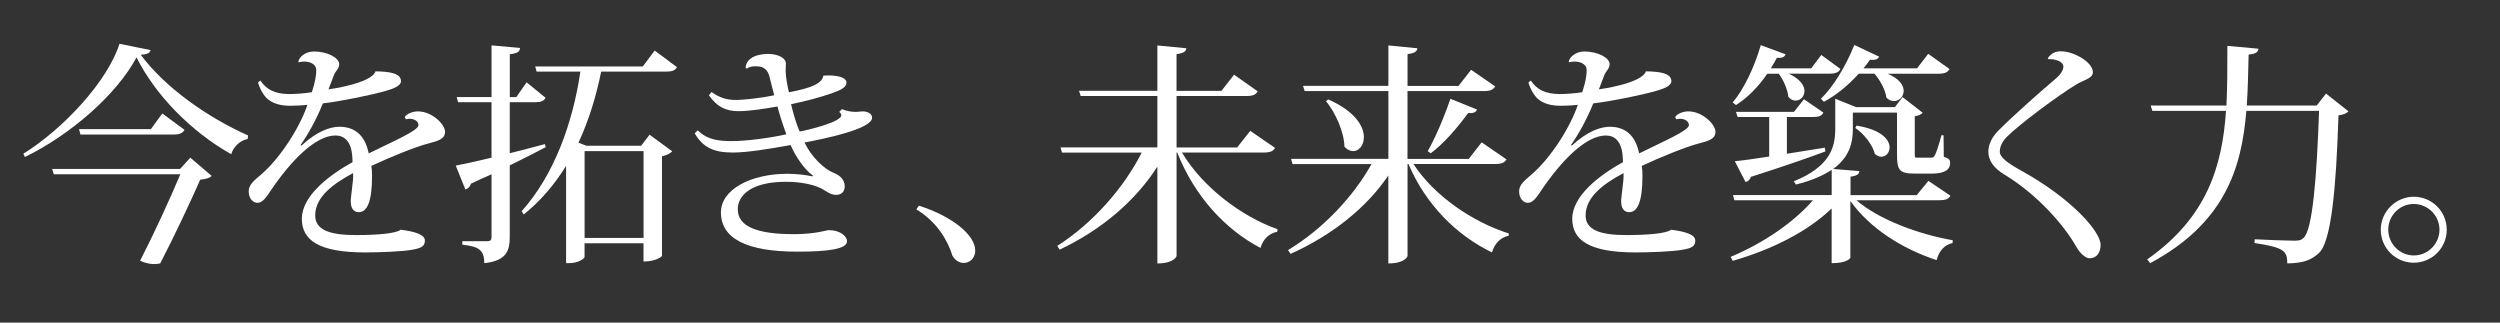
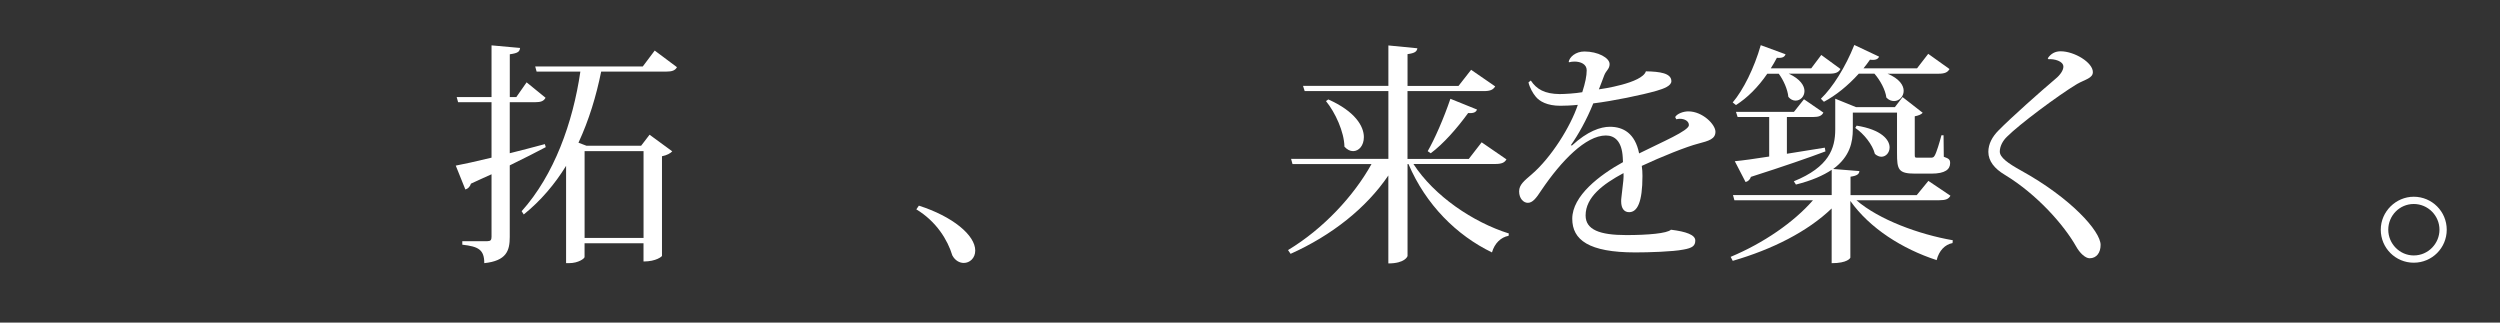
<svg xmlns="http://www.w3.org/2000/svg" id="_レイヤー_1" width="620" height="80" viewBox="0 0 620 80">
  <rect x="0" y="0" width="620" height="80" fill="#333333" stroke="none" />
  <defs>
    <style>.cls-1{fill:#fff;}</style>
  </defs>
-   <path class="cls-1" d="M5.8,38.12c9.98-6.21,20.88-17.98,23.84-27.26l7.71,1.57c-.17.75-.87,1.04-2.44,1.16,5.97,8.06,16.47,15.49,26.62,20.01l-.12.87c-2.03.41-3.6,2.09-4.06,3.77-9.98-5.57-18.91-14.79-23.49-24.01-4.93,9.22-16.3,19.14-27.67,24.71l-.41-.81ZM44.66,41.89l2.55-2.78,5.28,4.52c-.46.52-1.51.81-2.84.93-2.2,5.05-6.61,14.44-9.92,20.76-.46.12-.99.17-1.51.17-.99,0-2.15-.23-3.48-.81,3.48-6.79,7.54-15.6,9.98-21.46H13.34l-.41-1.33h31.72ZM40.25,28.14l5.51,4.06c-.46.81-1.16,1.16-2.73,1.16h-23.08l-.35-1.33h17.81l2.84-3.89Z" />
-   <path class="cls-1" d="M100.39,29.01c.52-.87,2.09-1.39,3.25-1.39,3.54,0,6.73,3.25,6.73,5.05s-1.62,2.26-4.29,2.96c-2.78.7-9.16,3.25-13.98,5.51.12.7.17,1.68.17,2.49,0,6.55-1.28,8.99-3.31,8.99-1.22,0-1.97-.93-1.97-2.67,0-.29,0-.64.06-.99.52-4.35.58-4.81.52-6.03-5.1,2.73-9.4,5.97-9.4,10.5,0,3.54,3.48,4.87,10.09,4.87,5.34,0,10.09-.41,11.08-1.33,3.77.46,6.03,1.28,6.03,2.67,0,1.28-.64,1.86-2.96,2.26-2.55.52-8.7.7-11.89.7-11.6,0-15.66-3.13-15.66-8.35,0-5.68,6.79-10.85,12.58-14.04,0-.41-.06-.81-.06-1.22-.23-4-2.03-5.39-4.18-5.39-4.99,0-11.08,6.32-15.95,13.51-1.39,2.15-2.26,3.19-3.42,3.19-1.04,0-2.15-1.04-2.15-2.84,0-1.68,1.33-2.67,3.13-4.23,4.81-4.12,9.63-11.83,11.43-17.23-1.51.17-3.31.23-4.35.23-3.25,0-5.16-1.1-6.09-2.26-.7-.81-1.51-2.26-1.8-3.54l.58-.46c1.45,2.2,3.48,3.31,7.13,3.36,1.33,0,4-.17,5.63-.46.75-2.32,1.1-4.06,1.1-5.45,0-1.51-1.51-2.15-3.02-2.15-.46,0-.93.06-1.33.17l-.12-.06c.17-1.22,1.74-2.61,3.89-2.61,3.36,0,6.26,1.57,6.26,3.13,0,1.22-.87,1.57-1.33,2.78-.41,1.04-.87,2.38-1.33,3.48.52-.06,10.73-1.51,11.66-4.47,3.48.06,6.32.46,6.32,2.44,0,1.16-1.86,1.86-3.65,2.38-3.6,1.04-10.9,2.55-15.72,3.13-1.62,4.06-3.83,7.95-5.57,10.38l.29.06c3.83-3.54,7.08-4.64,9.4-4.64,3.31,0,6.26,1.62,7.25,6.61,5.68-2.84,12.35-5.63,12.35-7.02,0-.99-1.04-1.57-2.26-1.57-.29,0-.58.06-.87.12l-.29-.58Z" />
  <path class="cls-1" d="M126.42,38c2.78-.7,5.74-1.45,8.7-2.26l.23.75c-2.32,1.22-5.34,2.78-8.93,4.52v17.75c0,3.42-.81,5.92-6.32,6.5,0-3.36-1.45-4.12-5.45-4.58v-.87h6.21c.81,0,1.04-.29,1.04-1.1v-15.49c-1.62.7-3.31,1.51-5.1,2.32-.23.75-.75,1.28-1.39,1.45l-2.38-5.92c1.86-.35,5.05-1.04,8.87-1.97v-13.75h-8.29l-.35-1.28h8.64v-12.82l7.08.64c-.12.87-.41,1.28-2.55,1.57v10.61h1.62l2.55-3.65,4.7,3.83c-.46.81-1.1,1.1-2.67,1.1h-6.21v12.64ZM167.89,16.66c-.46.81-1.16,1.1-2.73,1.1h-16.07c-1.22,6.03-3.02,12.01-5.63,17.63l1.97.75h13.57l2.09-2.73,5.63,4.12c-.41.46-1.33.99-2.55,1.22v24.71c0,.12-1.39,1.39-4.58,1.39v-4.52h-14.62v3.42c0,.35-1.51,1.51-3.83,1.51h-.75v-24.13c-2.78,4.52-6.26,8.64-10.5,12.06l-.52-.81c8.06-8.99,12.7-21.92,14.56-34.62h-10.85l-.35-1.28h26.68l2.96-3.94,5.51,4.12ZM159.6,37.48h-14.62v21.52h14.62v-21.52Z" />
-   <path class="cls-1" d="M213.9,27.62c1.28,0,2.38.58,2.38,1.57,0,2.84-12.12,5.28-16.76,6.15,1.74,3.65,4.93,6.61,7.13,7.48,1.97.75,2.84,1.97,2.84,3.42s-.99,2.09-2.15,2.09c-1.62,0-2.78-1.28-4.12-1.8-1.62-.75-4.7-1.45-8.24-1.45-8.7,0-12.01,3.36-12.01,6.84,0,4.18,4.64,6.15,13.8,6.15h.81c5.28-.12,7.13-.99,8.06-.99,2.44,0,4.41,1.33,4.41,2.78,0,1.91-4.7,2.55-12.35,2.55-12.64,0-18.91-3.31-18.91-9.74,0-5.68,7.37-9.57,16.53-9.57,2.49,0,4.81.35,6.15.64l.17-.17c-2.15-1.51-4.35-4.76-5.57-7.6-5.16.93-10.67,1.86-14.33,1.86-4.81,0-7.48-1.33-9.45-4.76l.75-.75c2.44,2.44,5.39,2.67,8.58,2.67,3.42,0,9.22-.75,13.4-1.68-.87-2.32-1.8-5.22-2.2-6.9-3.36.58-6.9,1.16-9.69,1.16-3.19,0-5.39-1.16-7.31-3.94l.64-.81c2.03,1.45,3.83,1.97,5.97,1.97s6.61-.52,9.57-1.16l-1.16-4.58c-.64-2.61-2.55-2.61-3.48-2.61-.81,0-1.68.12-2.09.58l-.35-.17c.06-1.97,1.91-3.42,5.51-3.48,2.84,0,4.47,1.22,4.47,2.32,0,.7-.06,1.16-.06,1.91,0,1.45.46,3.83.81,5.28,5.33-.99,8.29-2.15,8.53-4.12,3.02-.23,5.74.29,5.74,1.74,0,1.1-1.28,1.8-3.42,2.55-3.07,1.1-6.84,2.09-10.32,2.78.41,1.74,1.22,4.81,2.15,6.79,1.91-.35,10.32-2.32,10.32-4.06,0-.23-.17-.52-.52-.81l.7-.7c1.04.52,2.44.7,3.48.7l1.57-.12Z" />
  <path class="cls-1" d="M227.88,51c8.35,2.67,13.98,7.31,13.98,11.14,0,1.91-1.39,3.07-2.84,3.07-1.04,0-2.15-.58-2.84-1.86-1.16-3.83-3.94-8.41-8.93-11.43l.64-.93Z" />
-   <path class="cls-1" d="M316.21,36.67c-.46.81-1.16,1.16-2.84,1.16h-20.24c5.1,8.58,14.79,15.89,23.72,19.02l-.12.64c-1.91.35-3.48,1.74-4.12,4-8.76-4.58-16.36-12.82-20.65-23.66h-.17v25.64c0,.12-.64,1.86-4.76,1.86v-24.01c-5.45,8.53-13.92,15.72-24.24,20.59l-.58-.93c8.99-5.74,16.59-14.56,20.94-23.14h-19.78l-.35-1.28h24.01v-12.76h-19.02l-.41-1.28h19.43v-11.25l7.19.7c-.12.81-.64,1.22-2.44,1.45v9.11h11.14l3.13-4,5.86,4.12c-.46.81-1.16,1.16-2.78,1.16h-17.34v12.76h15.02l3.25-4.12,6.15,4.23Z" />
  <path class="cls-1" d="M373.61,39.51c-.46.81-1.16,1.16-2.84,1.16h-20.24c5.16,7.95,14.79,14.44,23.66,17.23l-.06.58c-1.91.35-3.48,1.86-4.12,4.12-8.76-4.23-16.41-11.83-20.71-21.92h-.23v22.79c0,.12-.64,1.86-4.76,1.86v-21.81c-5.51,8.12-14.04,14.85-24.24,19.43l-.64-.93c8.76-5.28,16.3-13.4,20.71-21.34h-19.6l-.35-1.28h24.13v-16.82h-20.76l-.41-1.28h21.17v-10.03l7.19.7c-.12.81-.64,1.22-2.44,1.45v7.89h12.64l3.13-4,5.97,4.12c-.52.81-1.16,1.16-2.84,1.16h-18.91v16.82h15.2l3.19-4.12,6.15,4.23ZM329.42,24.66c6.67,2.96,8.82,6.67,8.82,9.34,0,2.09-1.22,3.48-2.67,3.48-.75,0-1.45-.35-2.15-1.1-.06-3.65-2.26-8.47-4.58-11.31l.58-.41ZM366.3,27.16c-.23.64-.81.99-2.2.87-2.73,3.77-6.15,7.66-9.28,9.98l-.75-.52c1.74-3.02,4-8.18,5.63-12.99l6.61,2.67Z" />
  <path class="cls-1" d="M415.45,29.01c.52-.87,2.09-1.39,3.25-1.39,3.54,0,6.73,3.25,6.73,5.05s-1.62,2.26-4.29,2.96c-2.78.7-9.16,3.25-13.98,5.51.12.7.17,1.68.17,2.49,0,6.55-1.28,8.99-3.31,8.99-1.22,0-1.97-.93-1.97-2.67,0-.29,0-.64.06-.99.52-4.35.58-4.81.52-6.03-5.1,2.73-9.4,5.97-9.4,10.5,0,3.54,3.48,4.87,10.09,4.87,5.34,0,10.09-.41,11.08-1.33,3.77.46,6.03,1.28,6.03,2.67,0,1.28-.64,1.86-2.96,2.26-2.55.52-8.7.7-11.89.7-11.6,0-15.66-3.13-15.66-8.35,0-5.68,6.79-10.85,12.58-14.04,0-.41-.06-.81-.06-1.22-.23-4-2.03-5.39-4.18-5.39-4.99,0-11.08,6.32-15.95,13.51-1.39,2.15-2.26,3.19-3.42,3.19-1.04,0-2.15-1.04-2.15-2.84,0-1.68,1.33-2.67,3.13-4.23,4.81-4.12,9.63-11.83,11.43-17.23-1.51.17-3.31.23-4.35.23-3.25,0-5.16-1.1-6.09-2.26-.7-.81-1.51-2.26-1.8-3.54l.58-.46c1.45,2.2,3.48,3.31,7.13,3.36,1.33,0,4-.17,5.63-.46.75-2.32,1.1-4.06,1.1-5.45,0-1.51-1.51-2.15-3.02-2.15-.46,0-.93.06-1.33.17l-.12-.06c.17-1.22,1.74-2.61,3.89-2.61,3.36,0,6.26,1.57,6.26,3.13,0,1.22-.87,1.57-1.33,2.78-.41,1.04-.87,2.38-1.33,3.48.52-.06,10.73-1.51,11.66-4.47,3.48.06,6.32.46,6.32,2.44,0,1.16-1.86,1.86-3.65,2.38-3.6,1.04-10.9,2.55-15.72,3.13-1.62,4.06-3.83,7.95-5.57,10.38l.29.06c3.83-3.54,7.08-4.64,9.4-4.64,3.31,0,6.26,1.62,7.25,6.61,5.68-2.84,12.35-5.63,12.35-7.02,0-.99-1.04-1.57-2.26-1.57-.29,0-.58.06-.87.12l-.29-.58Z" />
  <path class="cls-1" d="M483.7,48.56c-.46.81-1.16,1.1-2.78,1.1h-20.53c5.57,4.81,15.49,8.47,23.9,9.92l-.06.7c-1.86.35-3.36,1.86-3.94,4.23-8.53-2.78-16.59-7.89-21.4-14.67v14.04c0,.12-.7,1.39-4.64,1.39v-13.57c-5.97,5.74-14.73,10.15-24.53,12.99l-.52-.99c8.18-3.42,15.66-8.58,20.42-14.04h-19.49l-.35-1.28h24.48v-6.26c-2.09,1.39-4.93,2.67-8.87,3.65l-.52-.81c8.7-3.54,10.27-8.12,10.27-12.88v-7.6l5.16,2.09h9.63l1.91-2.49,4.99,3.89c-.35.41-1.04.7-1.97.87v9.34c0,.87,0,.93.7.93h3.25c.46,0,.75-.06.99-.52.46-.75,1.22-3.31,1.68-5.05h.52l.06,5.34c1.33.46,1.57.75,1.57,1.57,0,1.51-1.16,2.61-4.64,2.61h-4.06c-4.18,0-4.47-1.04-4.47-5.1v-10.03h-10.96v4.12c0,3.19-.7,6.79-4.87,9.86l6.5.52c-.06.75-.58,1.16-2.2,1.39v4.58h16.41l2.9-3.54,5.51,3.71ZM443.62,18.28c2.9,1.33,3.89,3.02,3.89,4.29,0,1.39-1.04,2.38-2.2,2.38-.64,0-1.28-.29-1.8-.93-.17-1.86-1.22-4.18-2.38-5.74h-2.84c-2.26,3.31-4.99,6.03-7.77,7.77l-.81-.64c2.61-3.07,5.34-8.53,6.96-14.21l6.15,2.26c-.23.64-.75.99-2.15.87-.46.87-.99,1.8-1.51,2.61h10.03l2.49-3.31,4.76,3.48c-.46.81-1.16,1.16-2.67,1.16h-10.15ZM452.73,37.54c-4.18,1.57-10.15,3.65-18.5,6.32-.23.7-.75,1.16-1.33,1.28l-2.67-5.16c1.86-.17,4.87-.58,8.53-1.16v-9.8h-7.83l-.41-1.28h14.38l2.49-3.13,4.81,3.31c-.41.81-1.1,1.1-2.61,1.1h-6.44v9.11l9.4-1.51.17.93ZM460.97,18.28c-2.67,2.96-5.68,5.39-8.64,6.96l-.75-.75c2.9-2.78,6.09-7.83,8.29-13.34l6.15,2.9c-.29.64-.93.93-2.26.75-.52.75-1.04,1.45-1.62,2.15h13.28l2.78-3.6,5.28,3.77c-.46.81-1.16,1.16-2.73,1.16h-12.64c2.96,1.22,4,2.9,4,4.23,0,1.45-1.1,2.55-2.38,2.55-.64,0-1.33-.23-1.91-.87-.23-1.91-1.57-4.35-2.96-5.92h-3.89ZM460.44,31.16c6.21.99,8.18,3.54,8.18,5.39,0,1.33-.93,2.32-2.03,2.32-.52,0-1.1-.23-1.62-.7-.58-2.32-2.78-5.05-4.87-6.44l.35-.58Z" />
  <path class="cls-1" d="M507.84,14.46c.81-1.22,1.91-1.74,3.19-1.74,3.42,0,8,2.78,8,5.16,0,1.51-1.86,1.8-3.94,2.96-4.87,2.96-14.33,10.03-17.34,13.05-1.1,1.04-1.8,2.44-1.8,3.71,0,1.45,2.03,2.9,5.28,4.7,12.3,6.79,19.72,15.02,19.72,18.44,0,1.91-.99,3.31-2.73,3.31-1.04,0-2.44-1.28-3.36-2.96-2.96-5.22-9.57-12.82-17.69-17.75-2.55-1.51-4.06-3.42-4.06-5.68,0-1.97.99-3.77,2.49-5.28,3.19-3.25,10.38-9.63,14.15-12.82,1.28-1.04,1.97-2.2,1.97-3.02,0-1.39-2.26-1.97-3.71-1.86l-.17-.23Z" />
-   <path class="cls-1" d="M576.86,23.21l5.57,4.41c-.46.46-1.16.81-2.49.99-.58,18.33-1.8,31.38-4.87,34.16-1.91,1.74-3.83,2.49-7.83,2.55,0-2.96-.58-3.94-8.12-5.05l.06-.93c3.13.17,7.89.35,9.74.35,1.22,0,1.68-.06,2.38-.7,2.2-2.03,3.25-14.79,3.83-31.49h-18.04c-1.16,14.38-5.45,27.9-23.84,37.76l-.75-.93c14.85-10.38,18.62-23.14,19.55-36.83h-18.27l-.41-1.33h18.79c.23-4.81.23-9.8.23-14.79l7.71.7c-.12.81-.58,1.28-2.44,1.45-.12,4.23-.17,8.47-.46,12.64h17.34l2.32-2.96Z" />
  <path class="cls-1" d="M598.61,48.79c4.52,0,8.18,3.65,8.18,8.18s-3.65,8.18-8.18,8.18-8.18-3.65-8.18-8.18,3.77-8.18,8.18-8.18ZM604.99,56.97c0-3.48-2.84-6.38-6.38-6.38s-6.32,2.9-6.32,6.38,2.84,6.38,6.32,6.38c3.65,0,6.38-3.02,6.38-6.38Z" />
</svg>